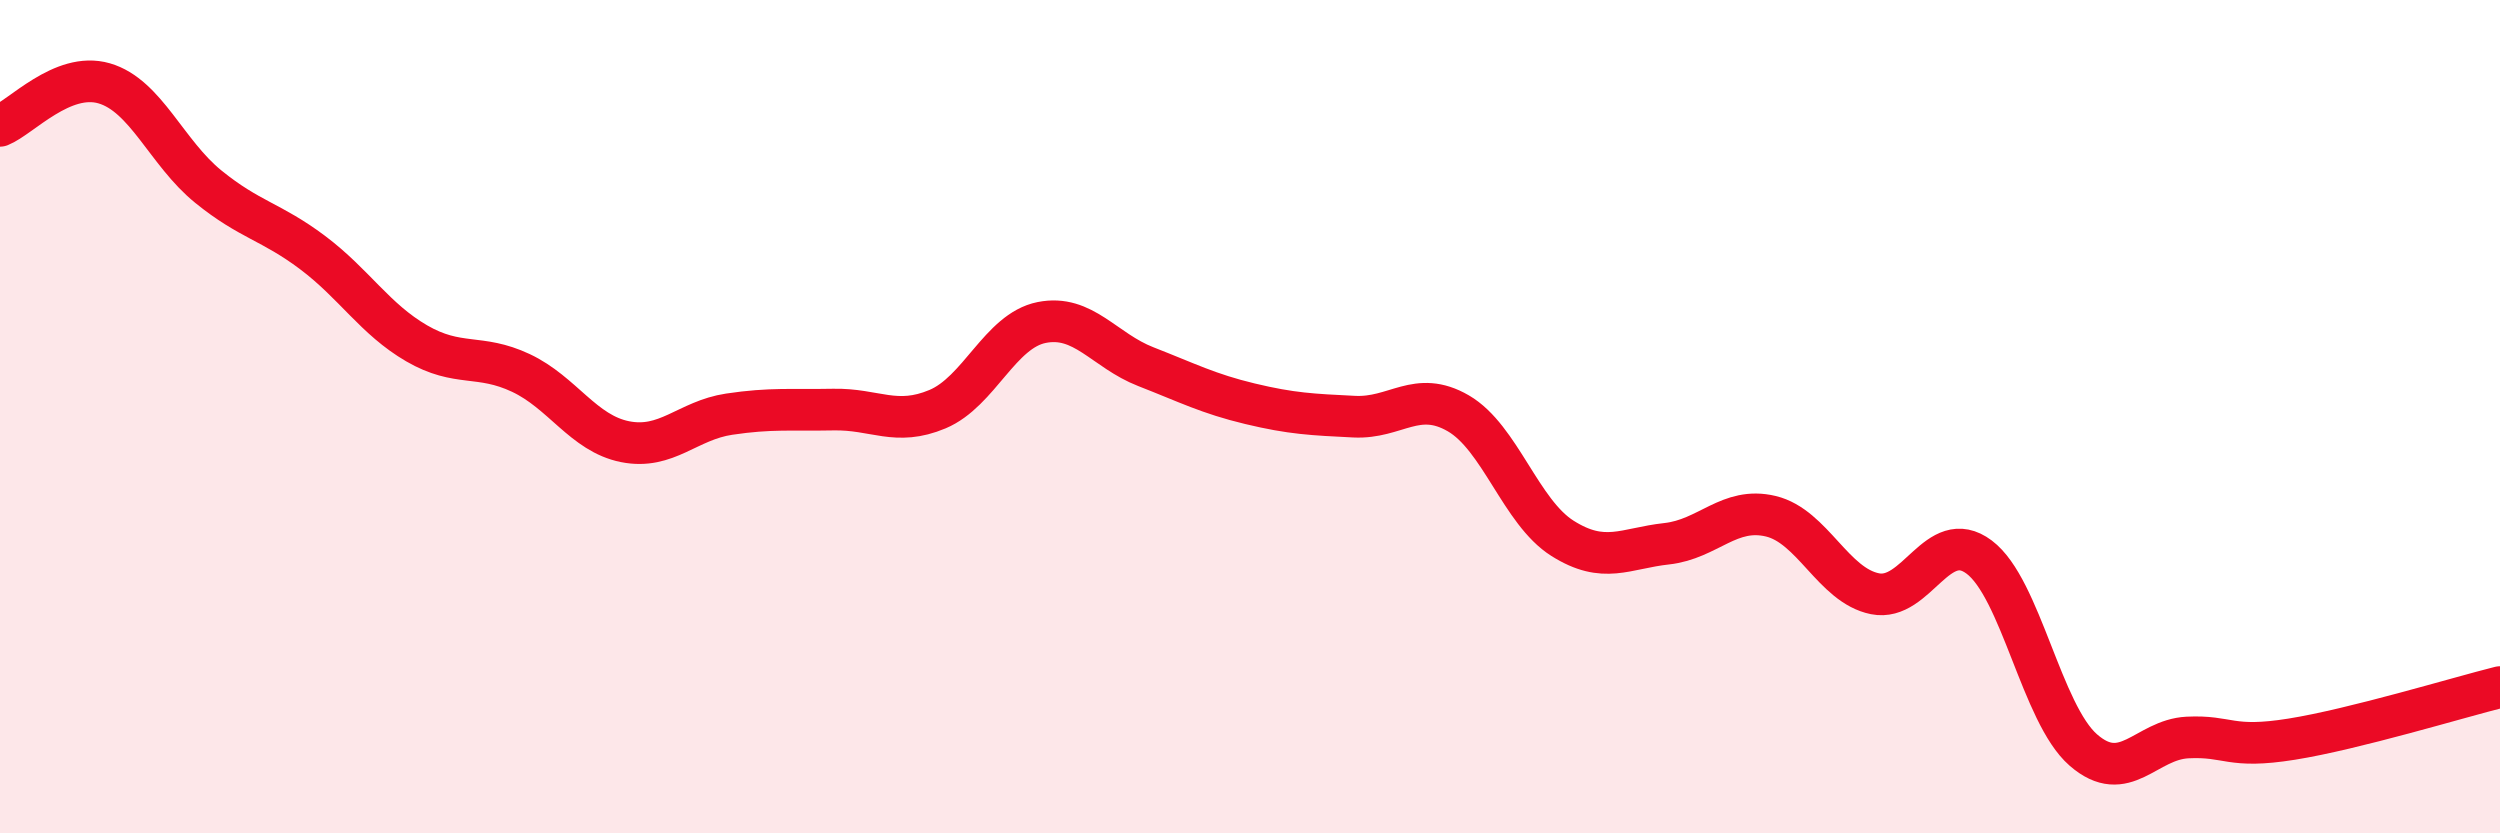
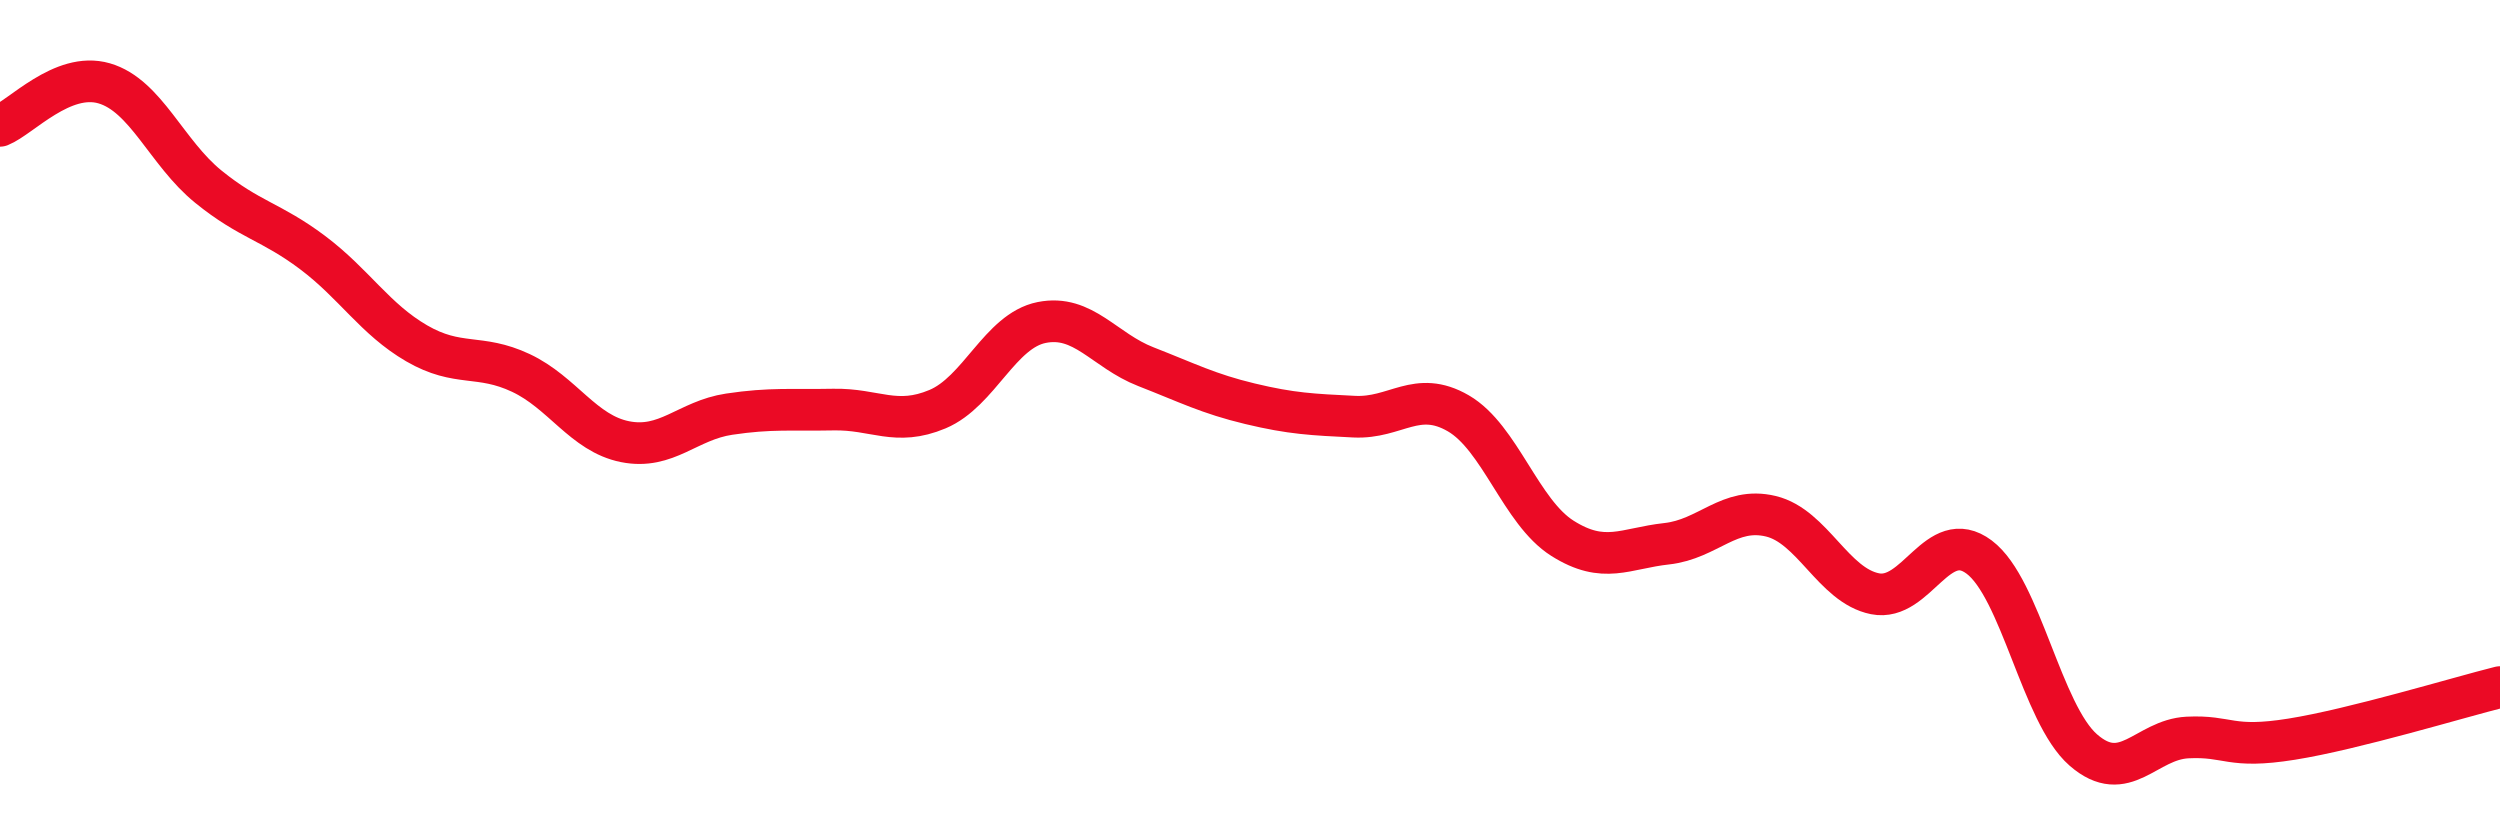
<svg xmlns="http://www.w3.org/2000/svg" width="60" height="20" viewBox="0 0 60 20">
-   <path d="M 0,3.02 C 0.5,2.82 1.5,1.71 2.5,2 C 3.5,2.29 4,3.67 5,4.48 C 6,5.29 6.5,5.31 7.5,6.06 C 8.5,6.81 9,7.66 10,8.24 C 11,8.82 11.5,8.48 12.5,8.95 C 13.5,9.42 14,10.4 15,10.6 C 16,10.8 16.5,10.09 17.5,9.94 C 18.5,9.79 19,9.85 20,9.83 C 21,9.81 21.5,10.24 22.5,9.82 C 23.5,9.4 24,7.94 25,7.74 C 26,7.54 26.5,8.41 27.5,8.8 C 28.5,9.19 29,9.45 30,9.69 C 31,9.93 31.5,9.95 32.5,10 C 33.5,10.05 34,9.34 35,9.92 C 36,10.5 36.5,12.29 37.5,12.92 C 38.5,13.55 39,13.16 40,13.05 C 41,12.94 41.5,12.15 42.5,12.39 C 43.5,12.63 44,14.05 45,14.25 C 46,14.45 46.5,12.62 47.5,13.37 C 48.5,14.12 49,17.13 50,18 C 51,18.87 51.5,17.75 52.5,17.7 C 53.5,17.65 53.5,17.98 55,17.74 C 56.5,17.5 59,16.74 60,16.49L60 20L0 20Z" fill="#EB0A25" opacity="0.1" stroke-linecap="round" stroke-linejoin="round" />
  <path d="M 0,3.02 C 0.5,2.82 1.5,1.71 2.5,2 C 3.5,2.29 4,3.67 5,4.48 C 6,5.29 6.5,5.31 7.5,6.06 C 8.5,6.81 9,7.66 10,8.24 C 11,8.82 11.5,8.48 12.5,8.95 C 13.5,9.42 14,10.4 15,10.6 C 16,10.8 16.5,10.09 17.5,9.94 C 18.5,9.79 19,9.85 20,9.83 C 21,9.81 21.5,10.24 22.5,9.82 C 23.5,9.4 24,7.94 25,7.74 C 26,7.54 26.5,8.41 27.5,8.8 C 28.5,9.19 29,9.45 30,9.69 C 31,9.93 31.5,9.95 32.5,10 C 33.5,10.05 34,9.34 35,9.92 C 36,10.5 36.5,12.29 37.5,12.92 C 38.5,13.55 39,13.16 40,13.05 C 41,12.94 41.5,12.15 42.5,12.39 C 43.5,12.63 44,14.05 45,14.25 C 46,14.45 46.5,12.62 47.5,13.37 C 48.5,14.12 49,17.13 50,18 C 51,18.87 51.5,17.75 52.5,17.7 C 53.5,17.65 53.5,17.98 55,17.74 C 56.5,17.5 59,16.74 60,16.49" stroke="#EB0A25" stroke-width="1" fill="none" stroke-linecap="round" stroke-linejoin="round" />
</svg>